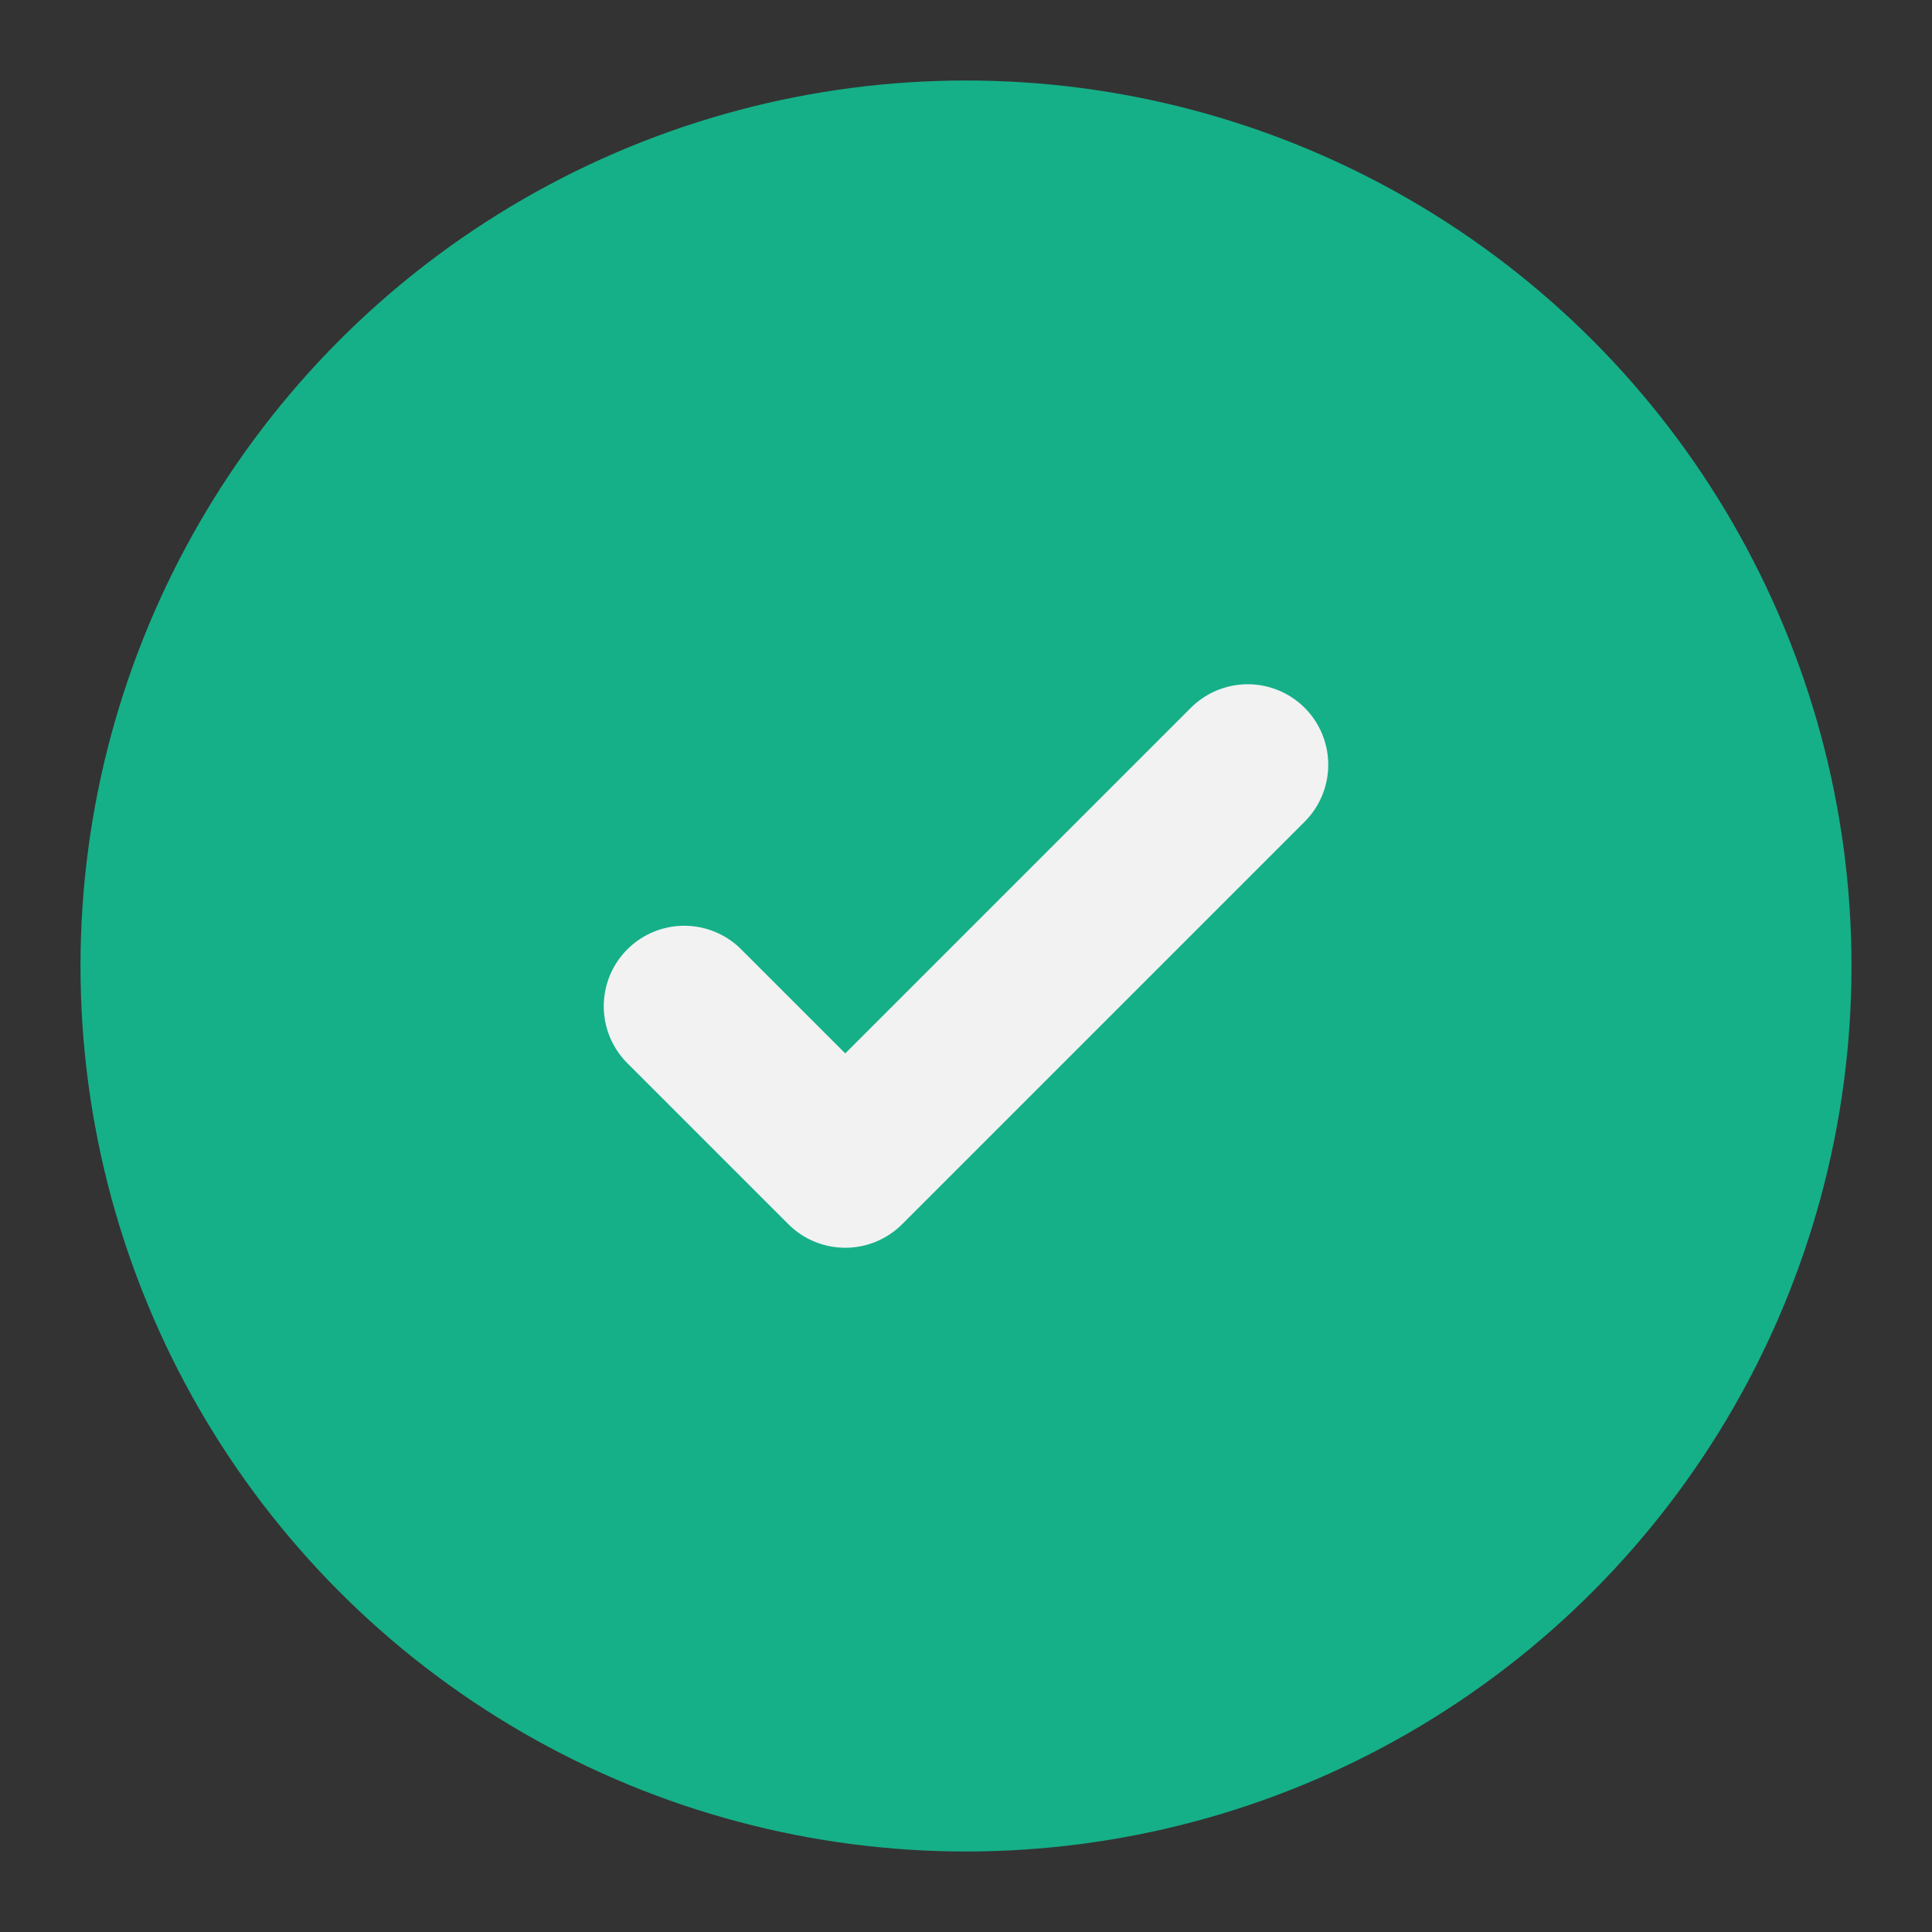
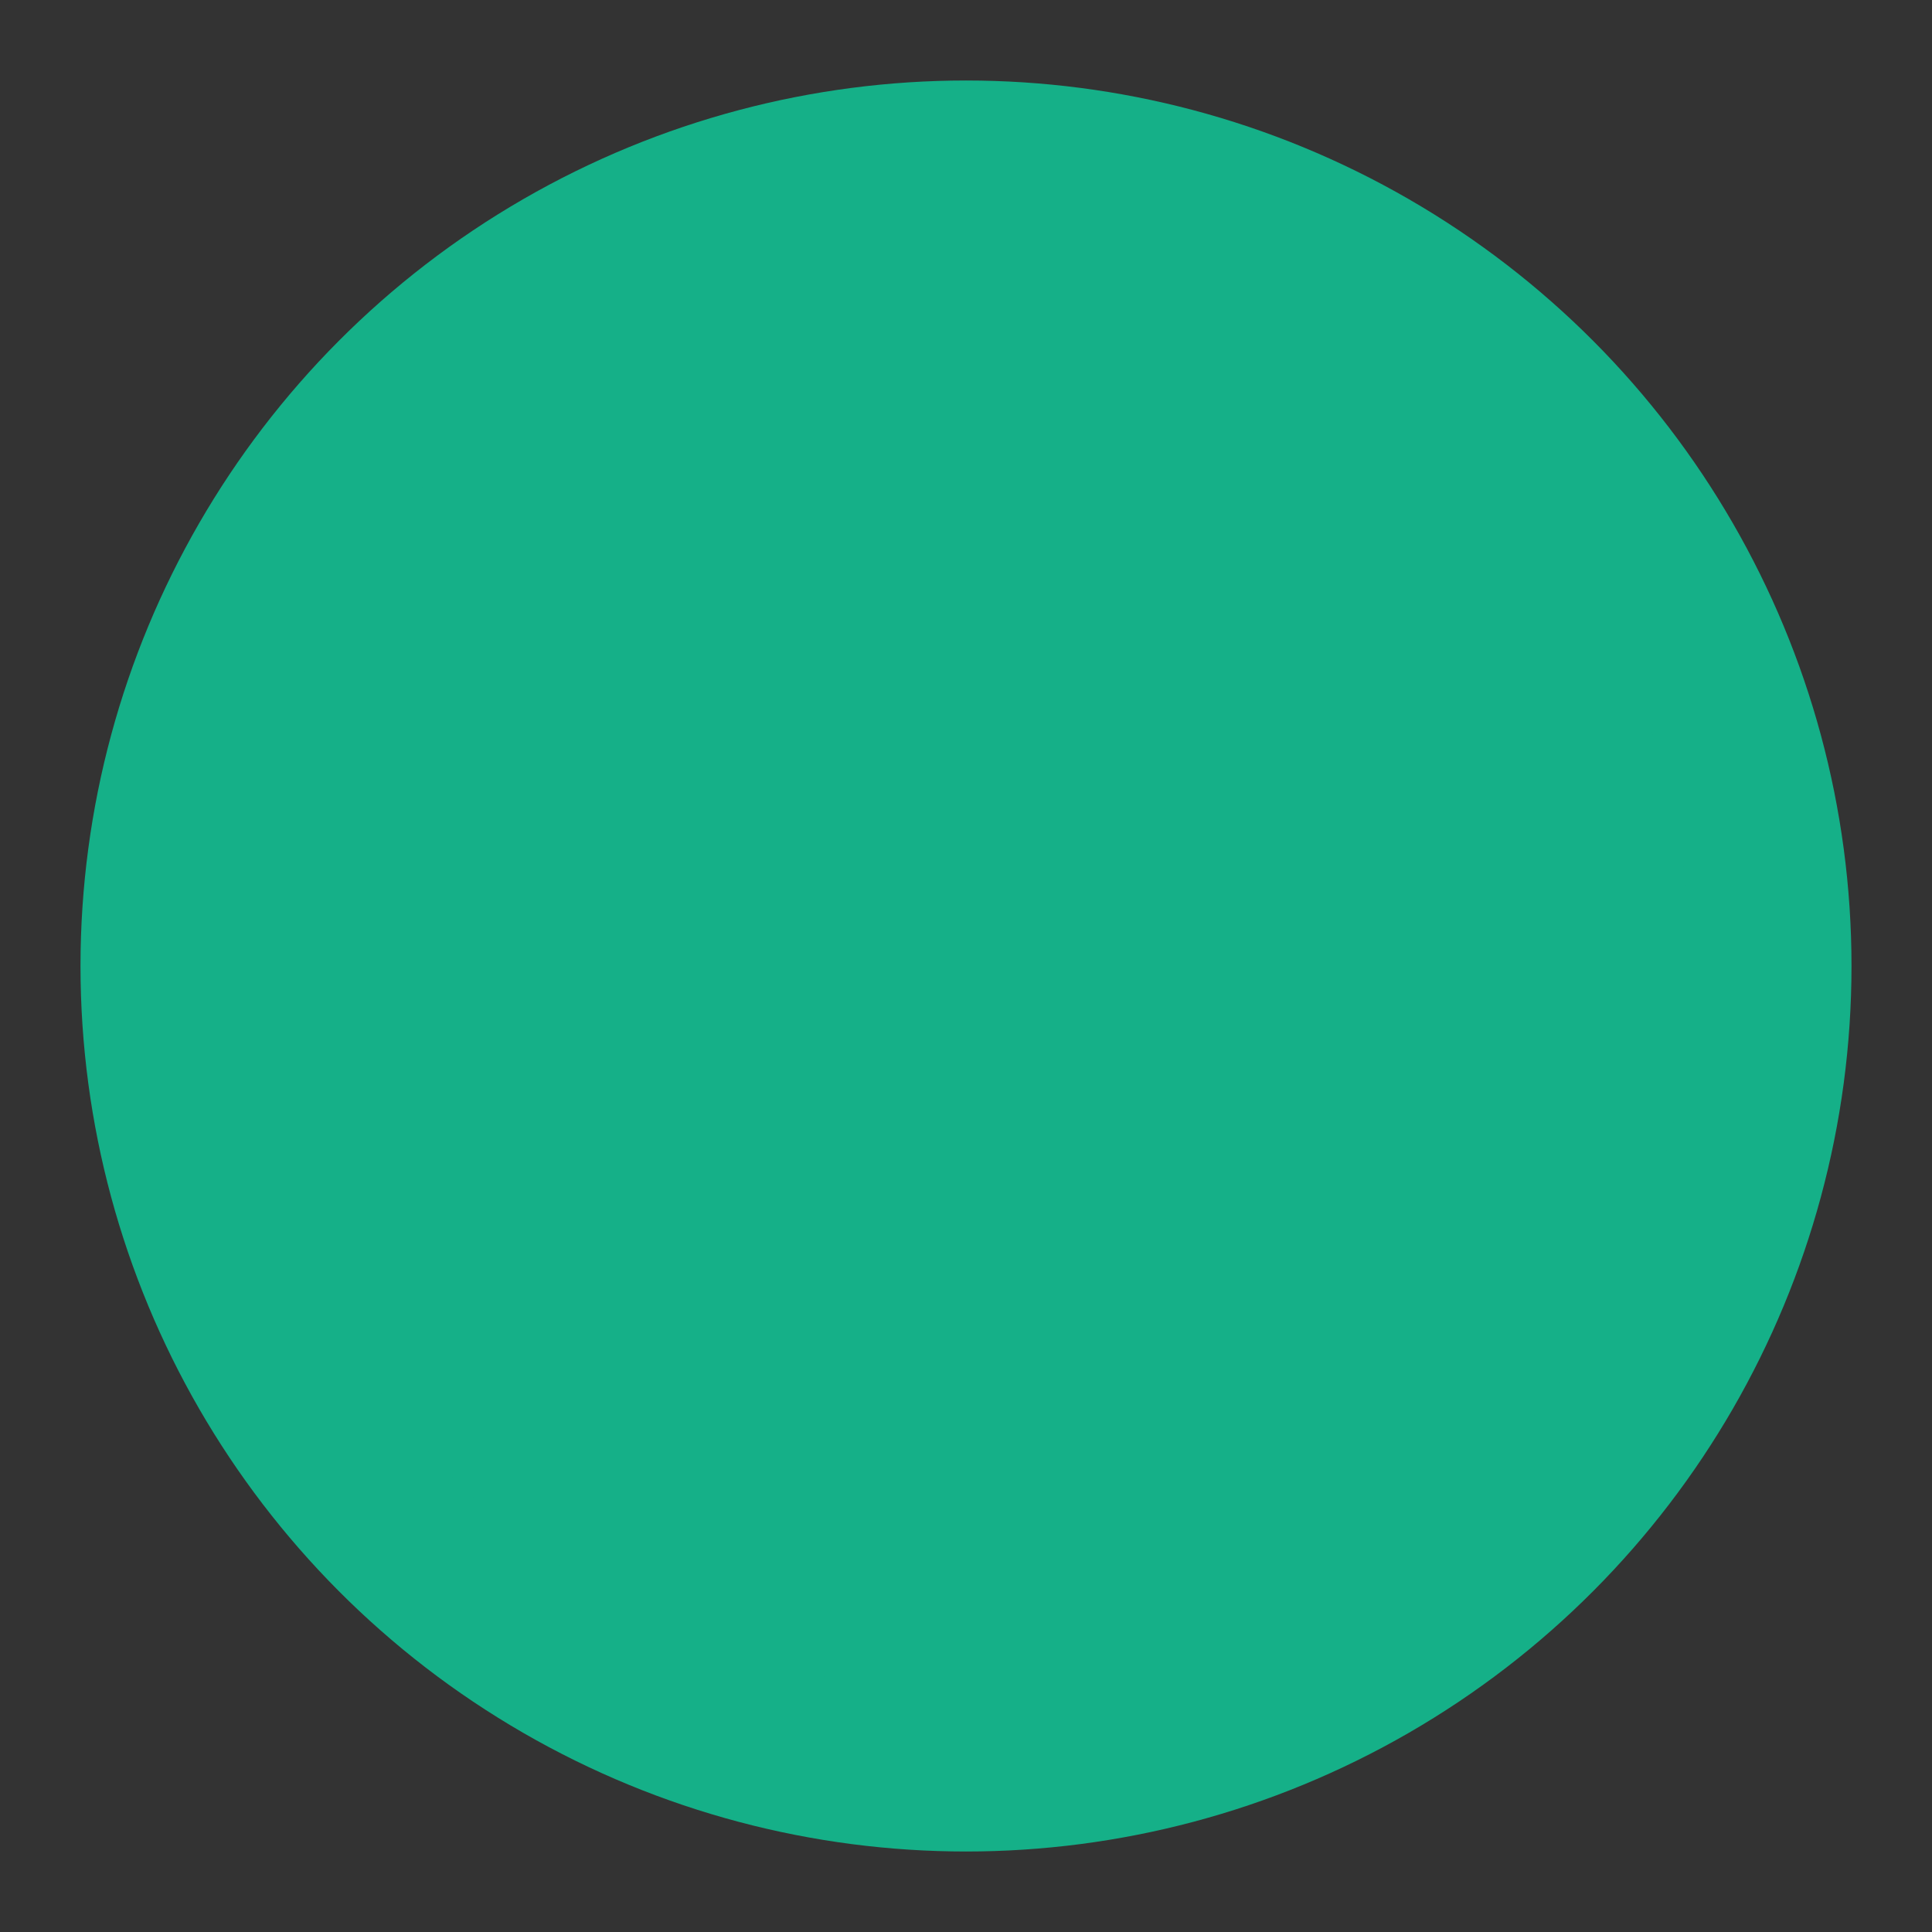
<svg xmlns="http://www.w3.org/2000/svg" width="24" height="24" viewBox="0 0 24 24" fill="none">
  <rect x="0" y="0" width="24" height="24" fill="#333333" stroke="none" />
  <circle cx="12" cy="12" r="10" fill="#15B088" stroke="#15B088" stroke-width="2" />
-   <path d="M8.5 12.5L10.5 14.5L15.5 9.5" stroke="#F2F2F2" stroke-width="2" stroke-linecap="round" stroke-linejoin="round" />
</svg>